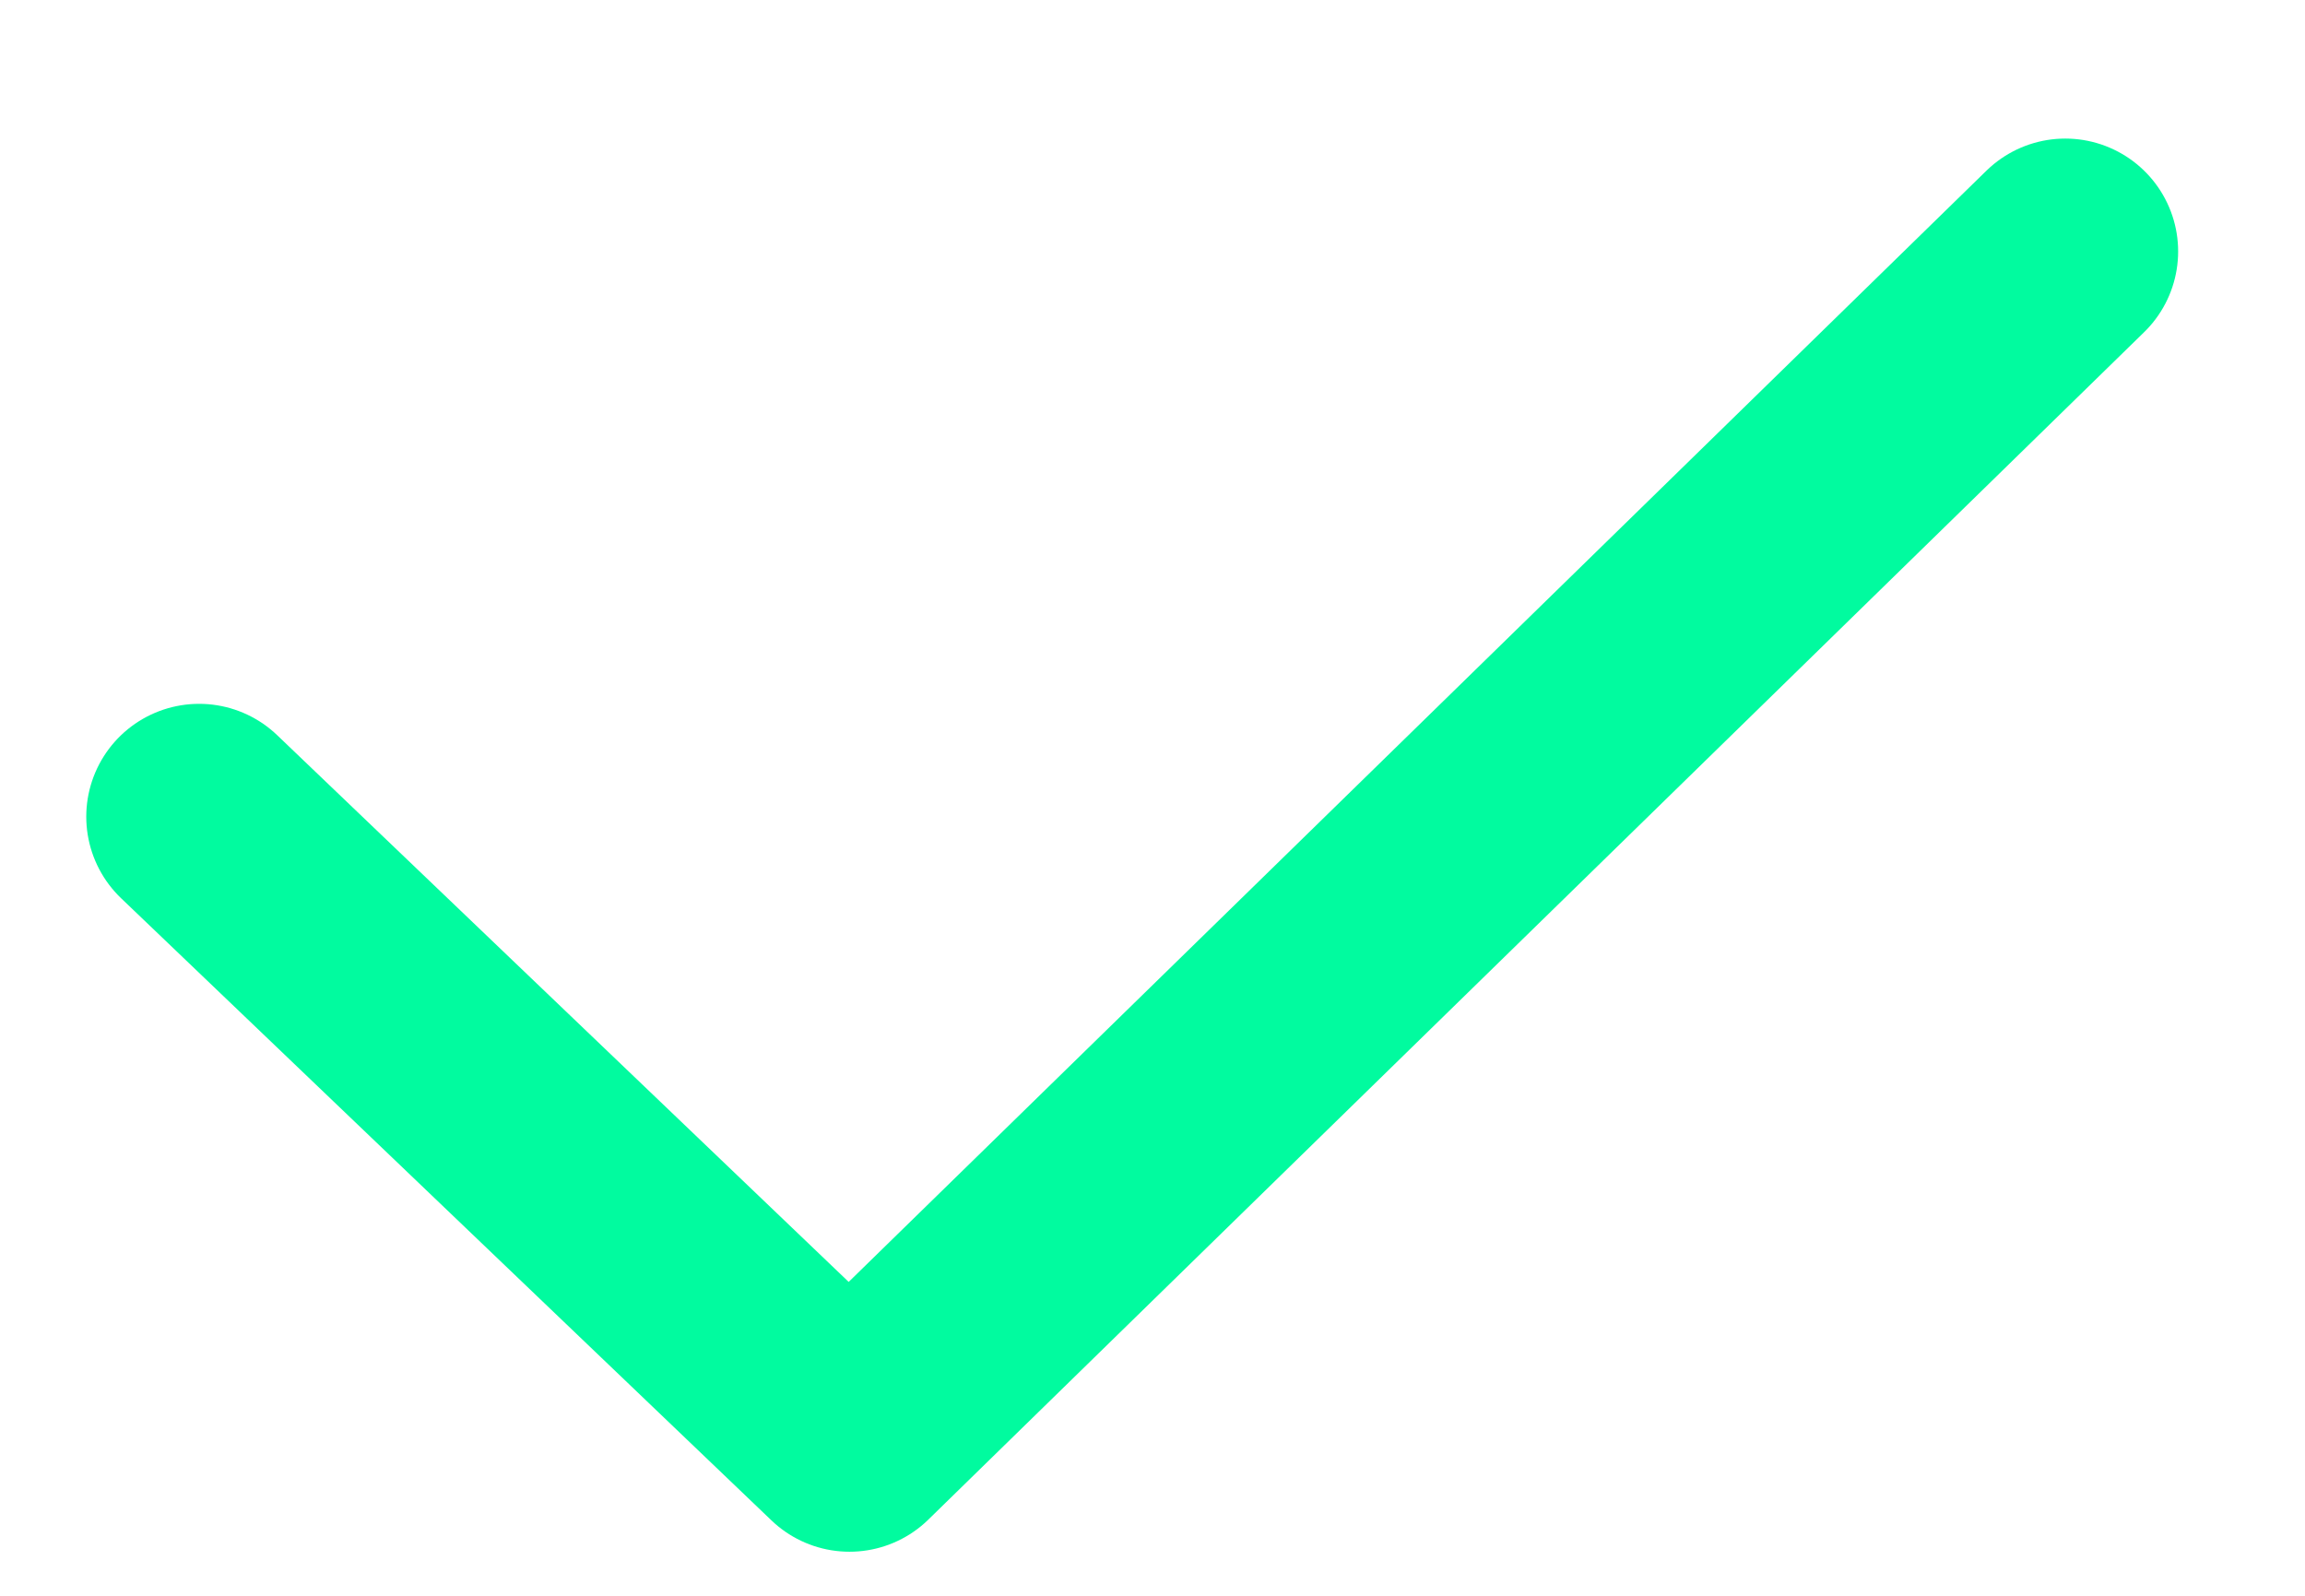
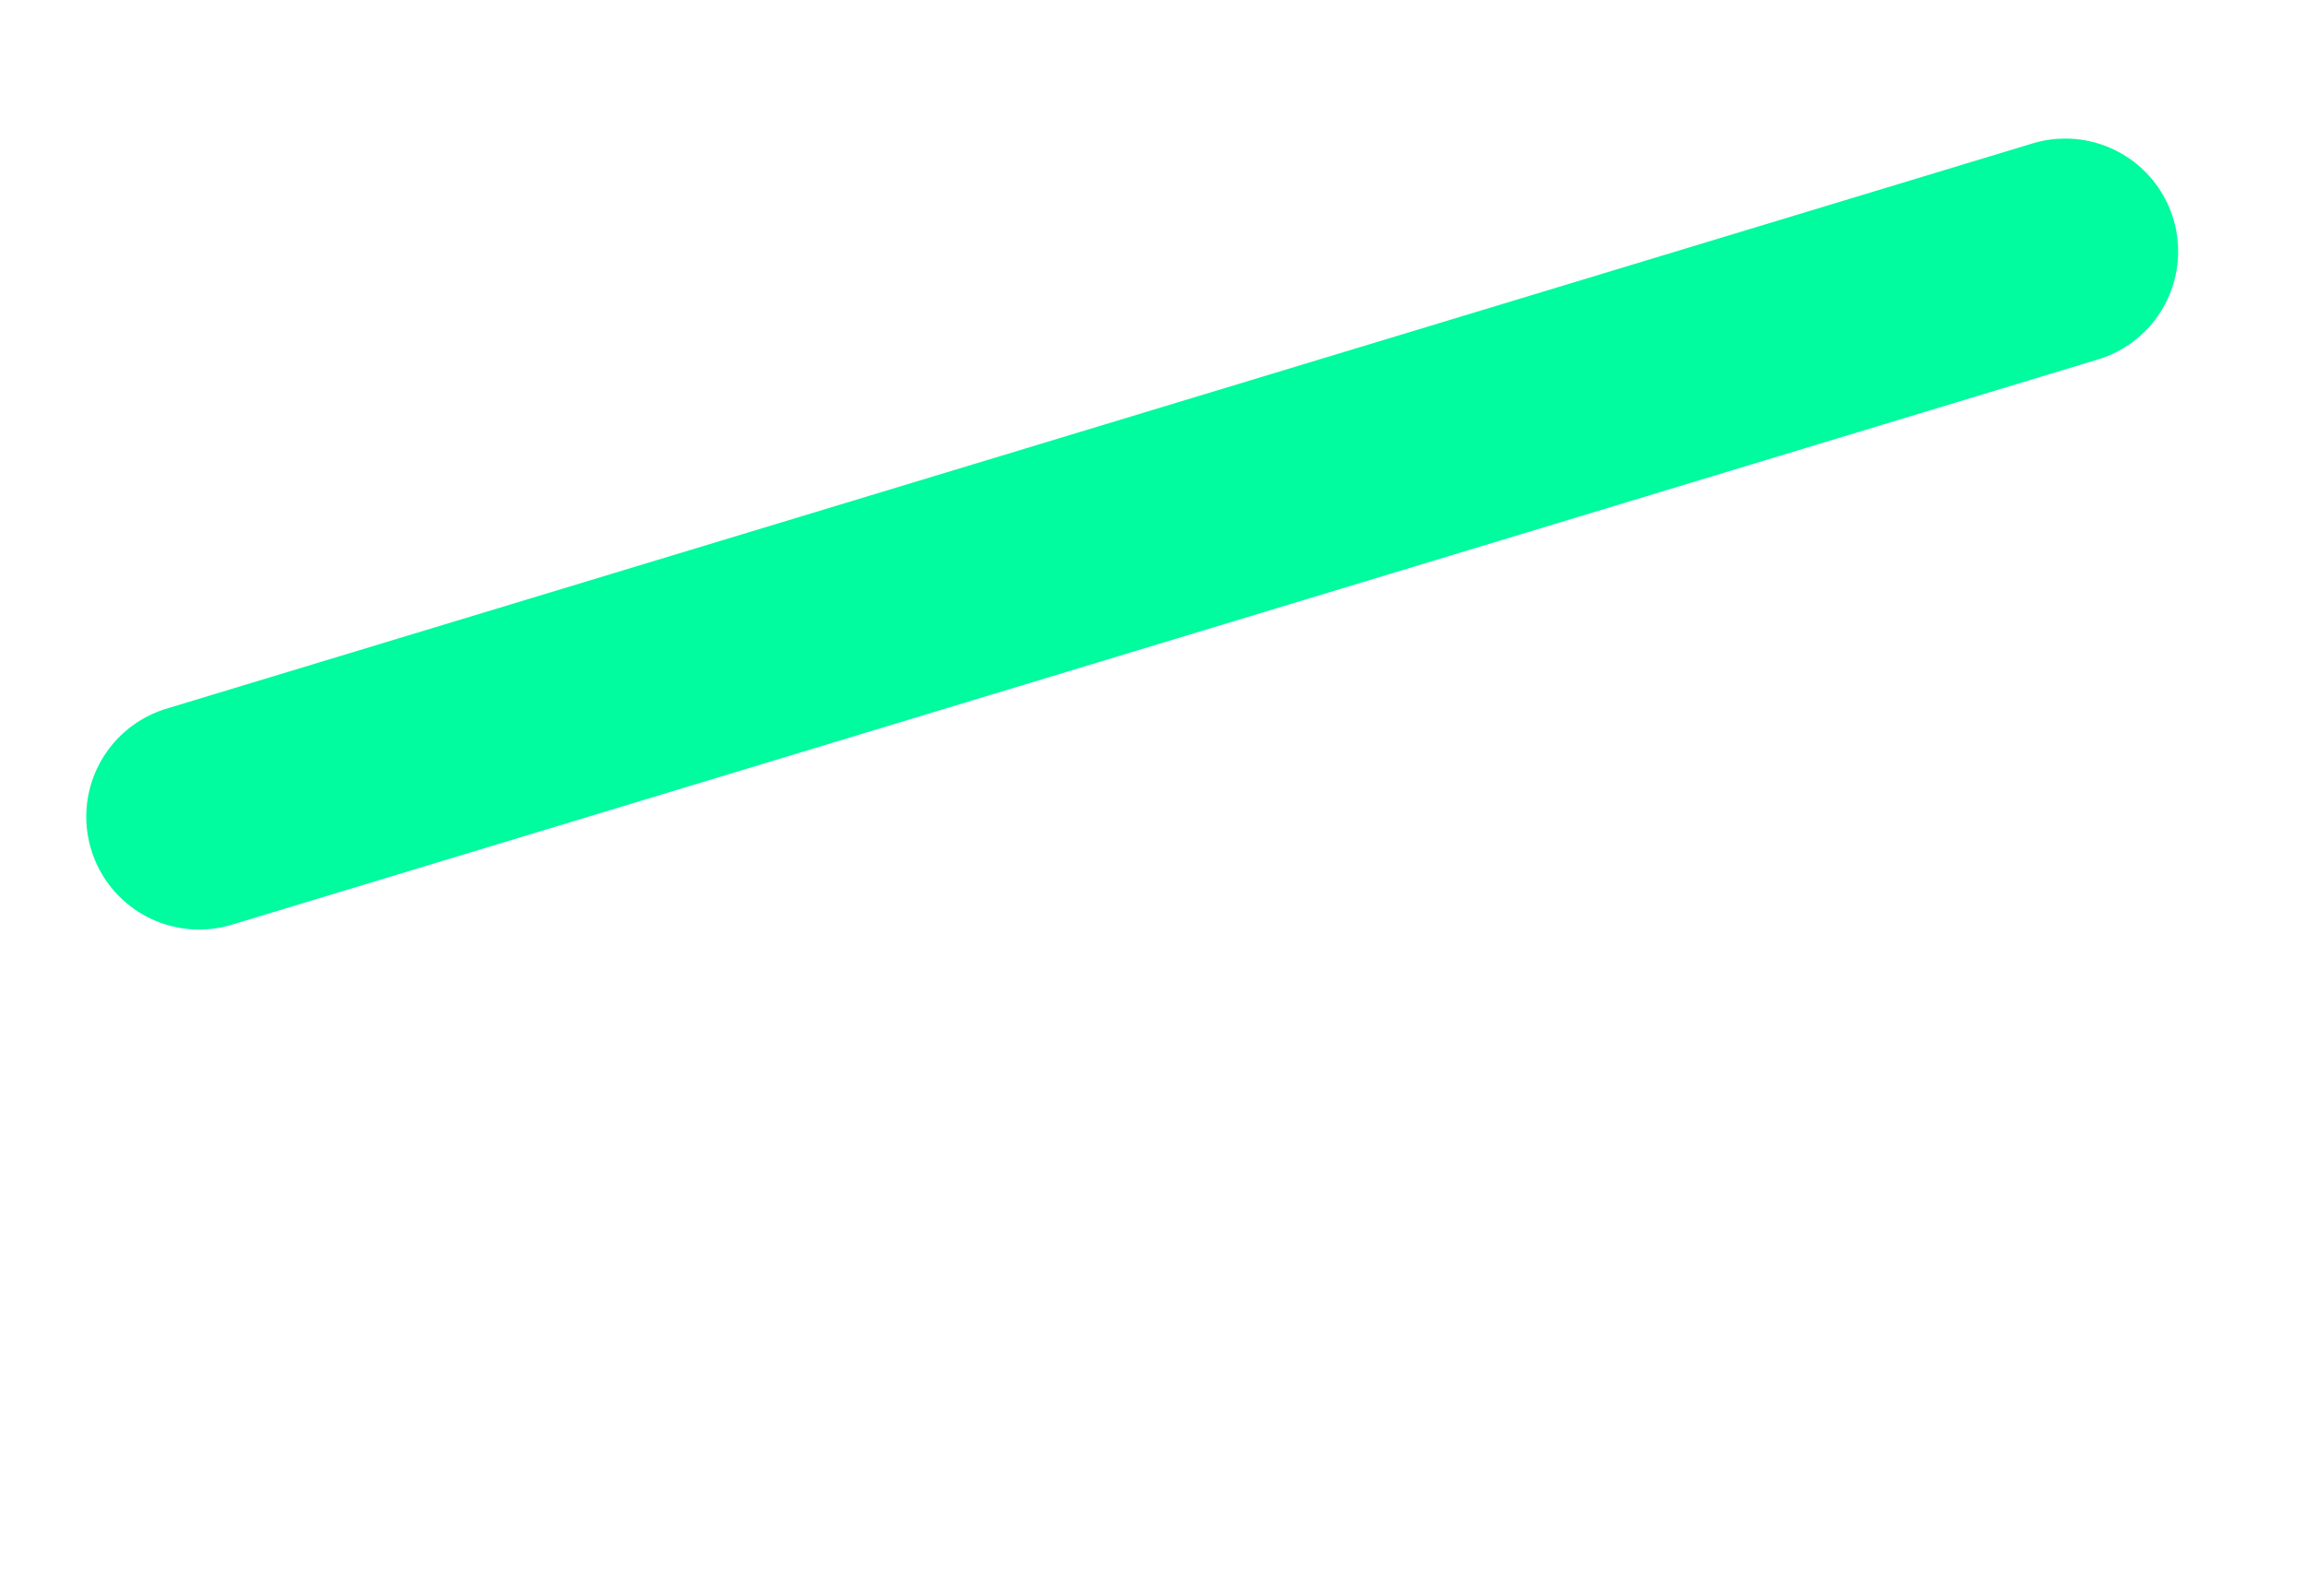
<svg xmlns="http://www.w3.org/2000/svg" width="13" height="9" viewBox="0 0 13 9" fill="none">
-   <path id="Vector 270" d="M1.123 4.606L4.791 8.115L11.648 1.418" stroke="#01FB9F" stroke-width="1.273" stroke-linecap="round" stroke-linejoin="round" />
+   <path id="Vector 270" d="M1.123 4.606L11.648 1.418" stroke="#01FB9F" stroke-width="1.273" stroke-linecap="round" stroke-linejoin="round" />
</svg>